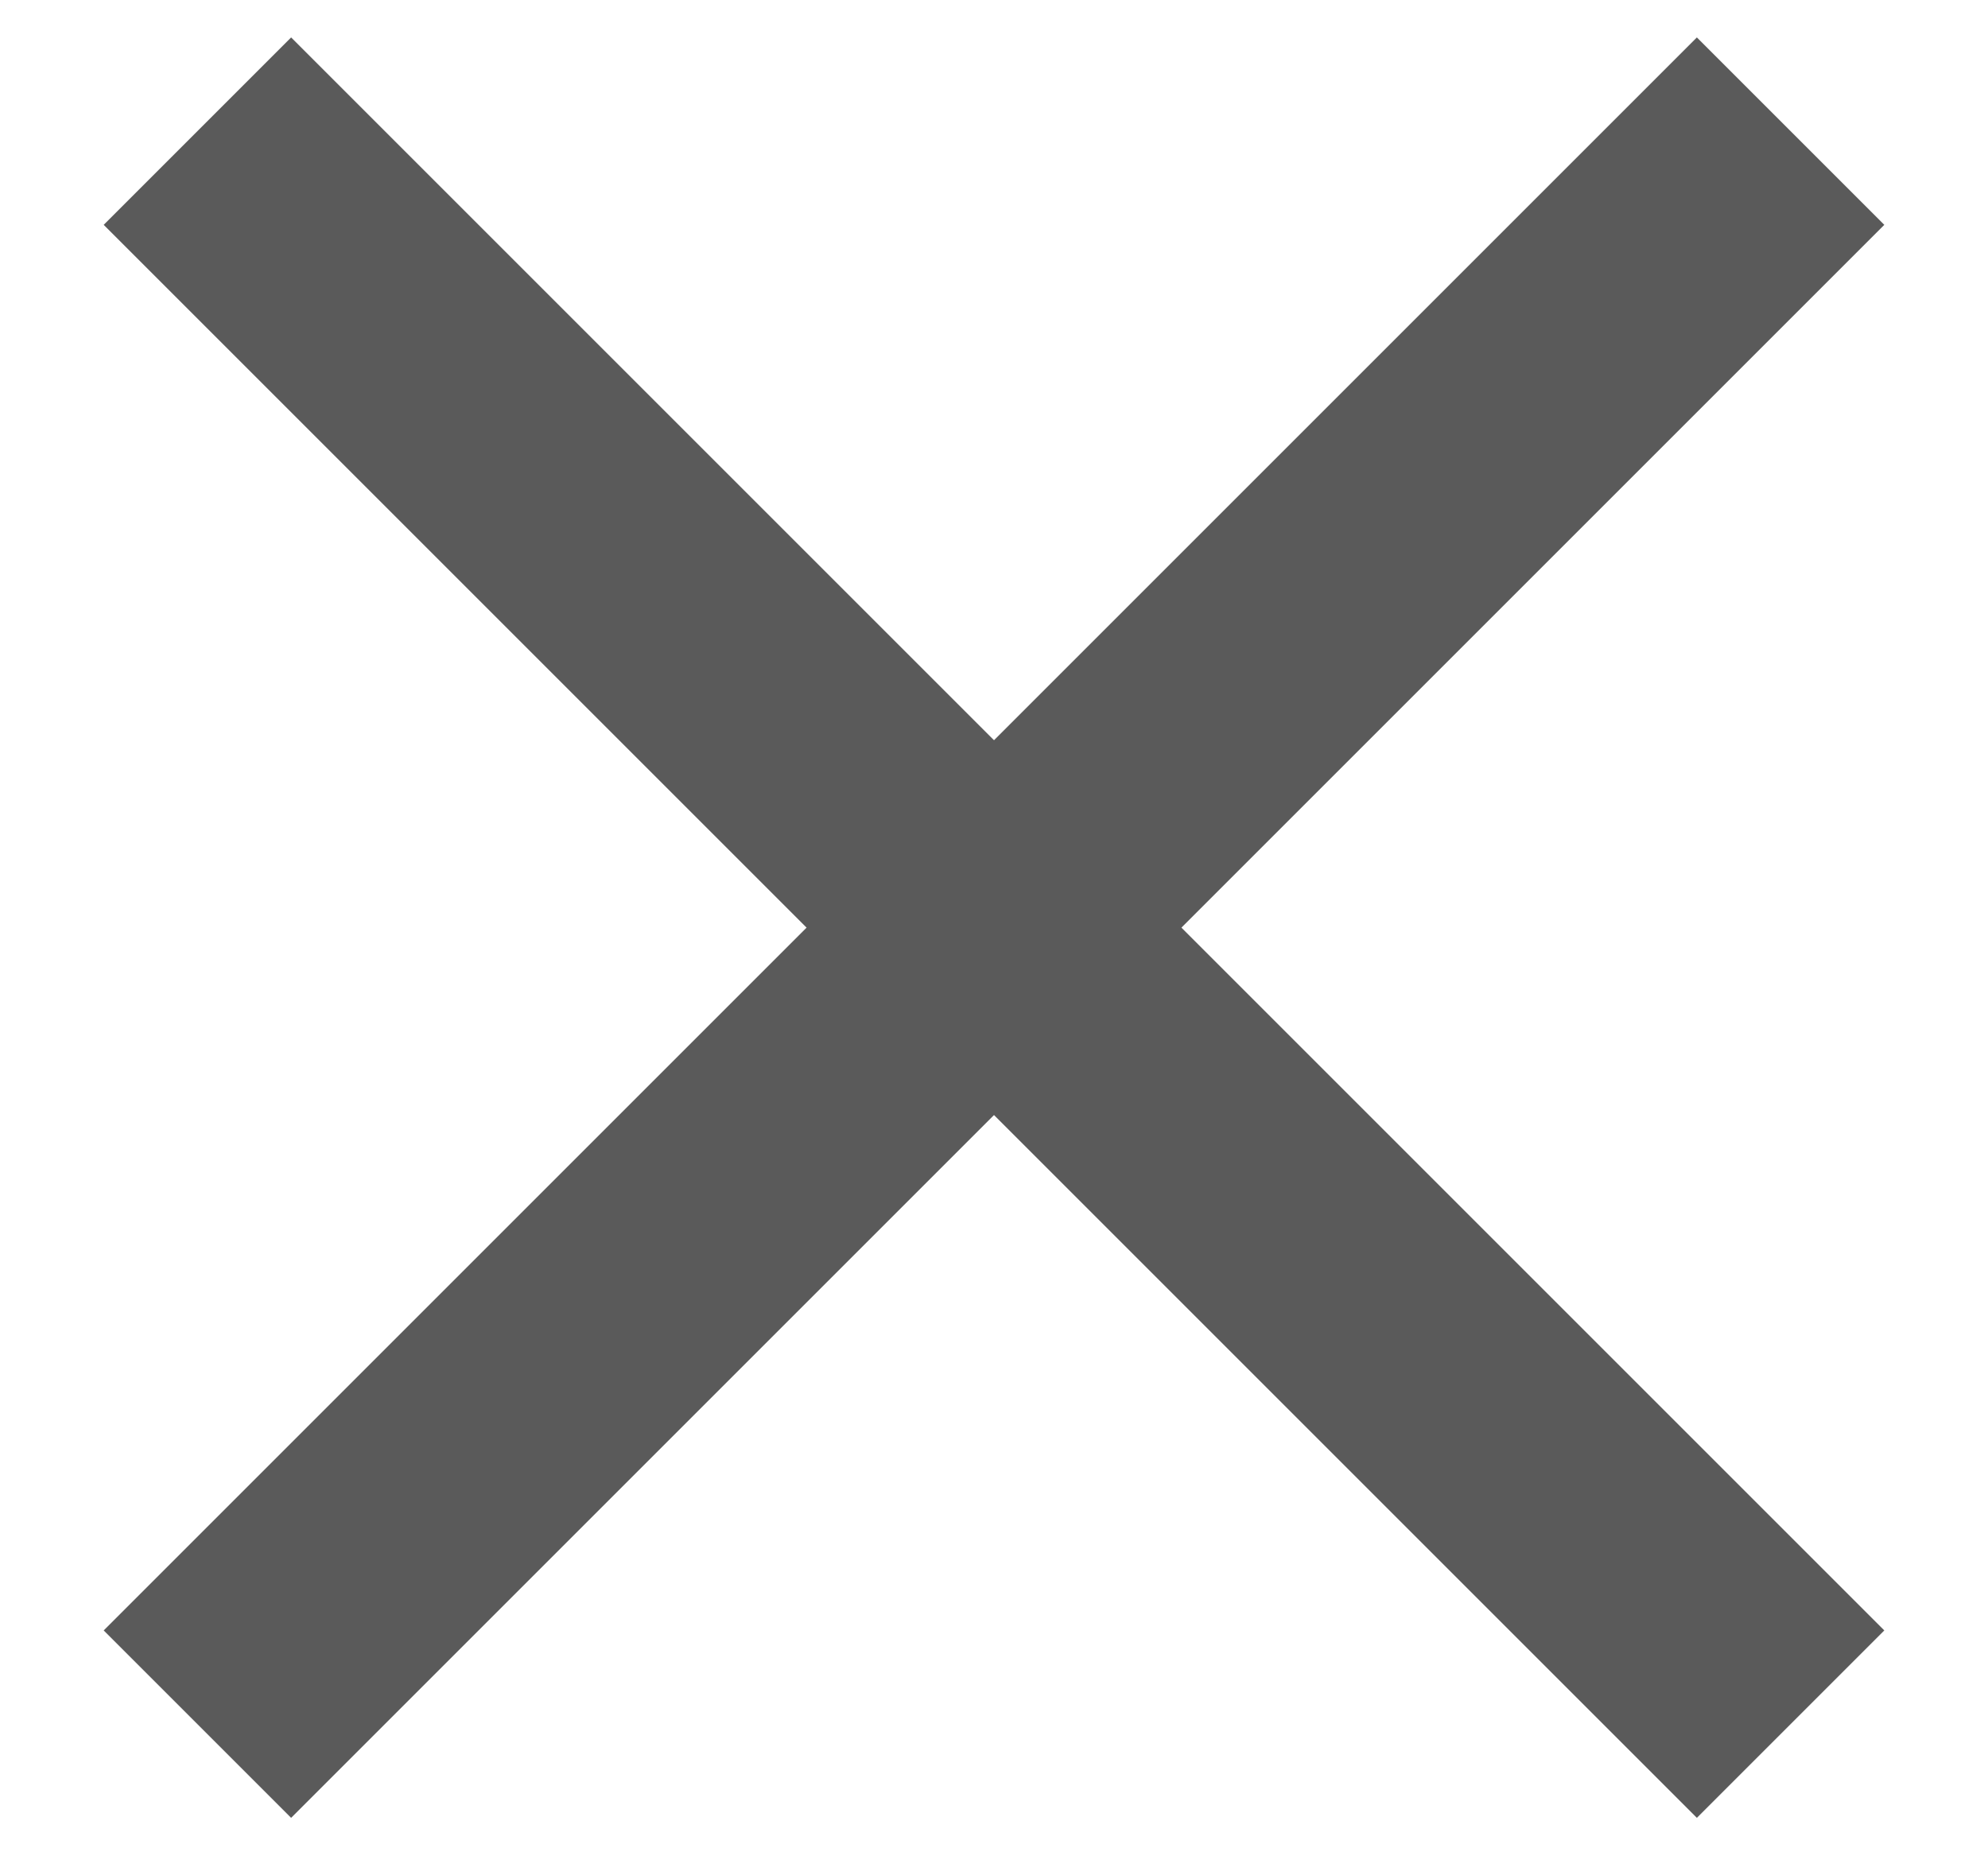
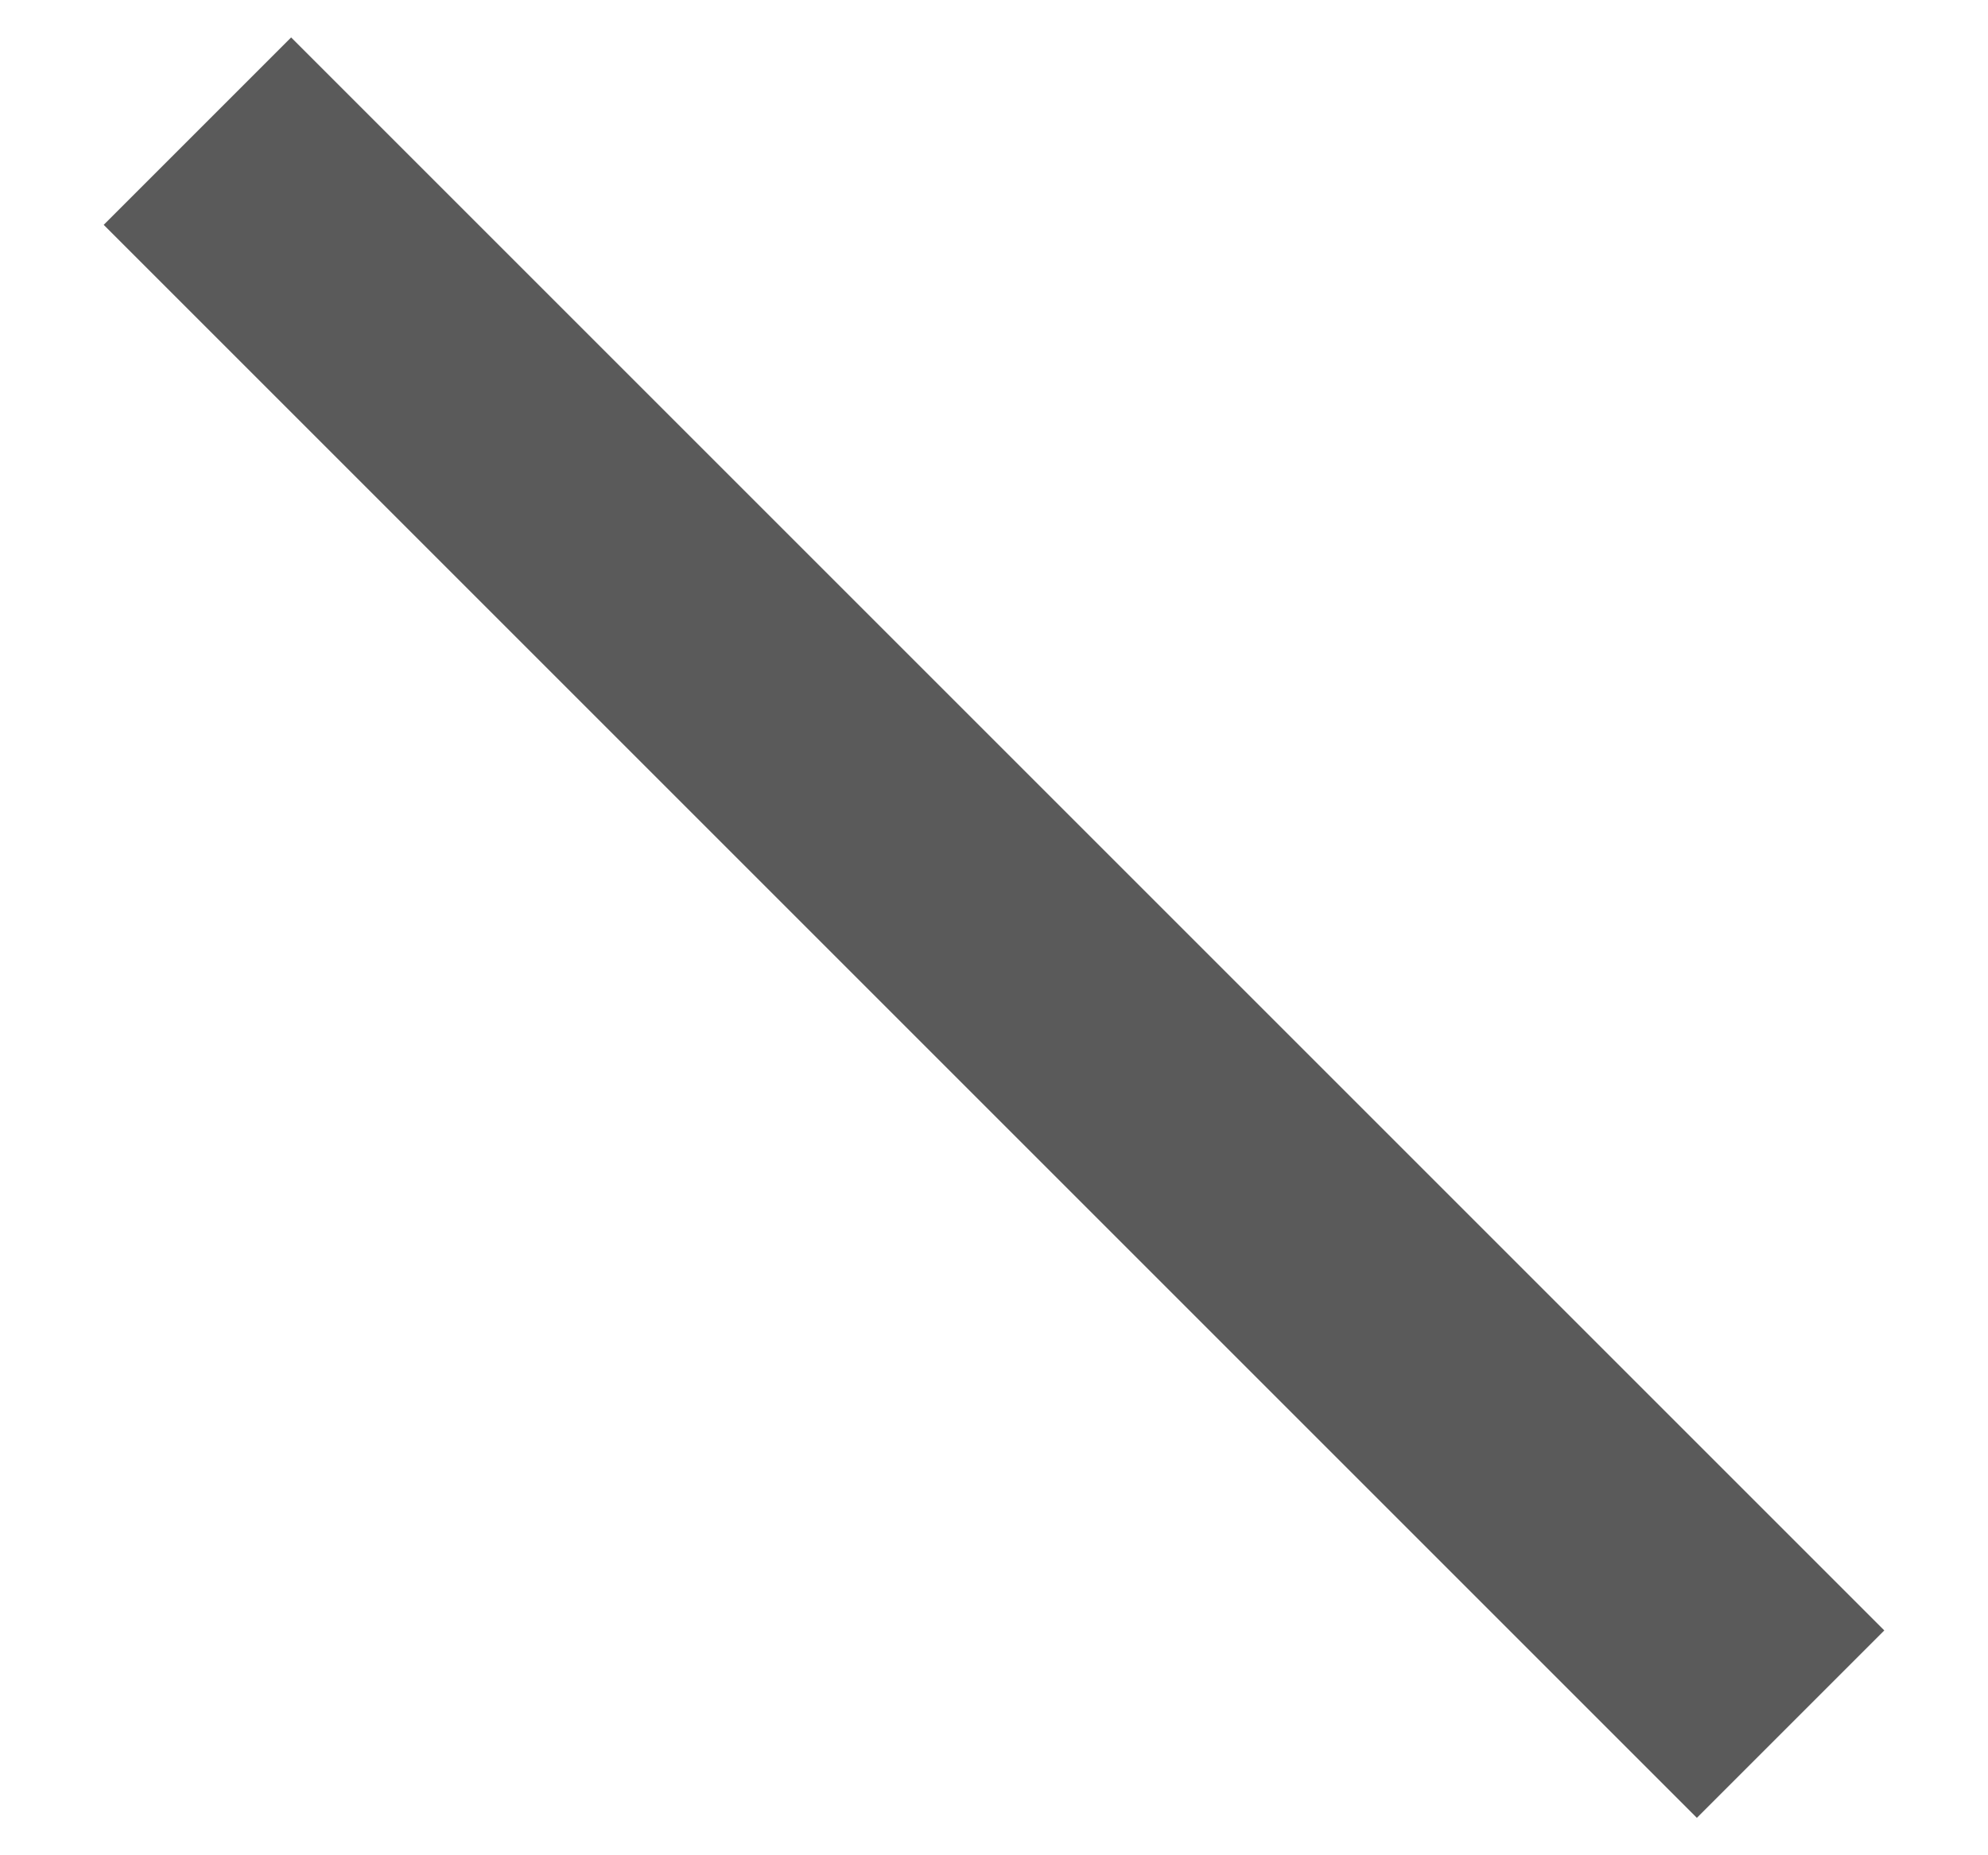
<svg xmlns="http://www.w3.org/2000/svg" width="15px" height="14px" viewBox="0 0 15 14" version="1.1">
  <title>CDDBADDF-8F54-4053-88F5-CFF5E3B034C1</title>
  <desc>Created with sketchtool.</desc>
  <defs />
  <g id="Icon/Menu-closed" stroke="none" stroke-width="1" fill="none" fill-rule="evenodd" transform="translate(-5, -5)">
    <g id="icon-menu-closed">
-       <rect id="Path" x="0" y="0" width="24" height="24" />
      <polygon id="Shape" fill="#5A5A5A" fill-rule="nonzero" transform="translate(12.5, 12) rotate(45) translate(-12.5, -12) " points="4 13 4 11 21 11 21 13" />
-       <polygon id="Shape" fill="#5A5A5A" fill-rule="nonzero" transform="translate(12.5, 12) rotate(-45) translate(-12.5, -12) " points="4 13 4 11 21 11 21 13" />
    </g>
  </g>
</svg>